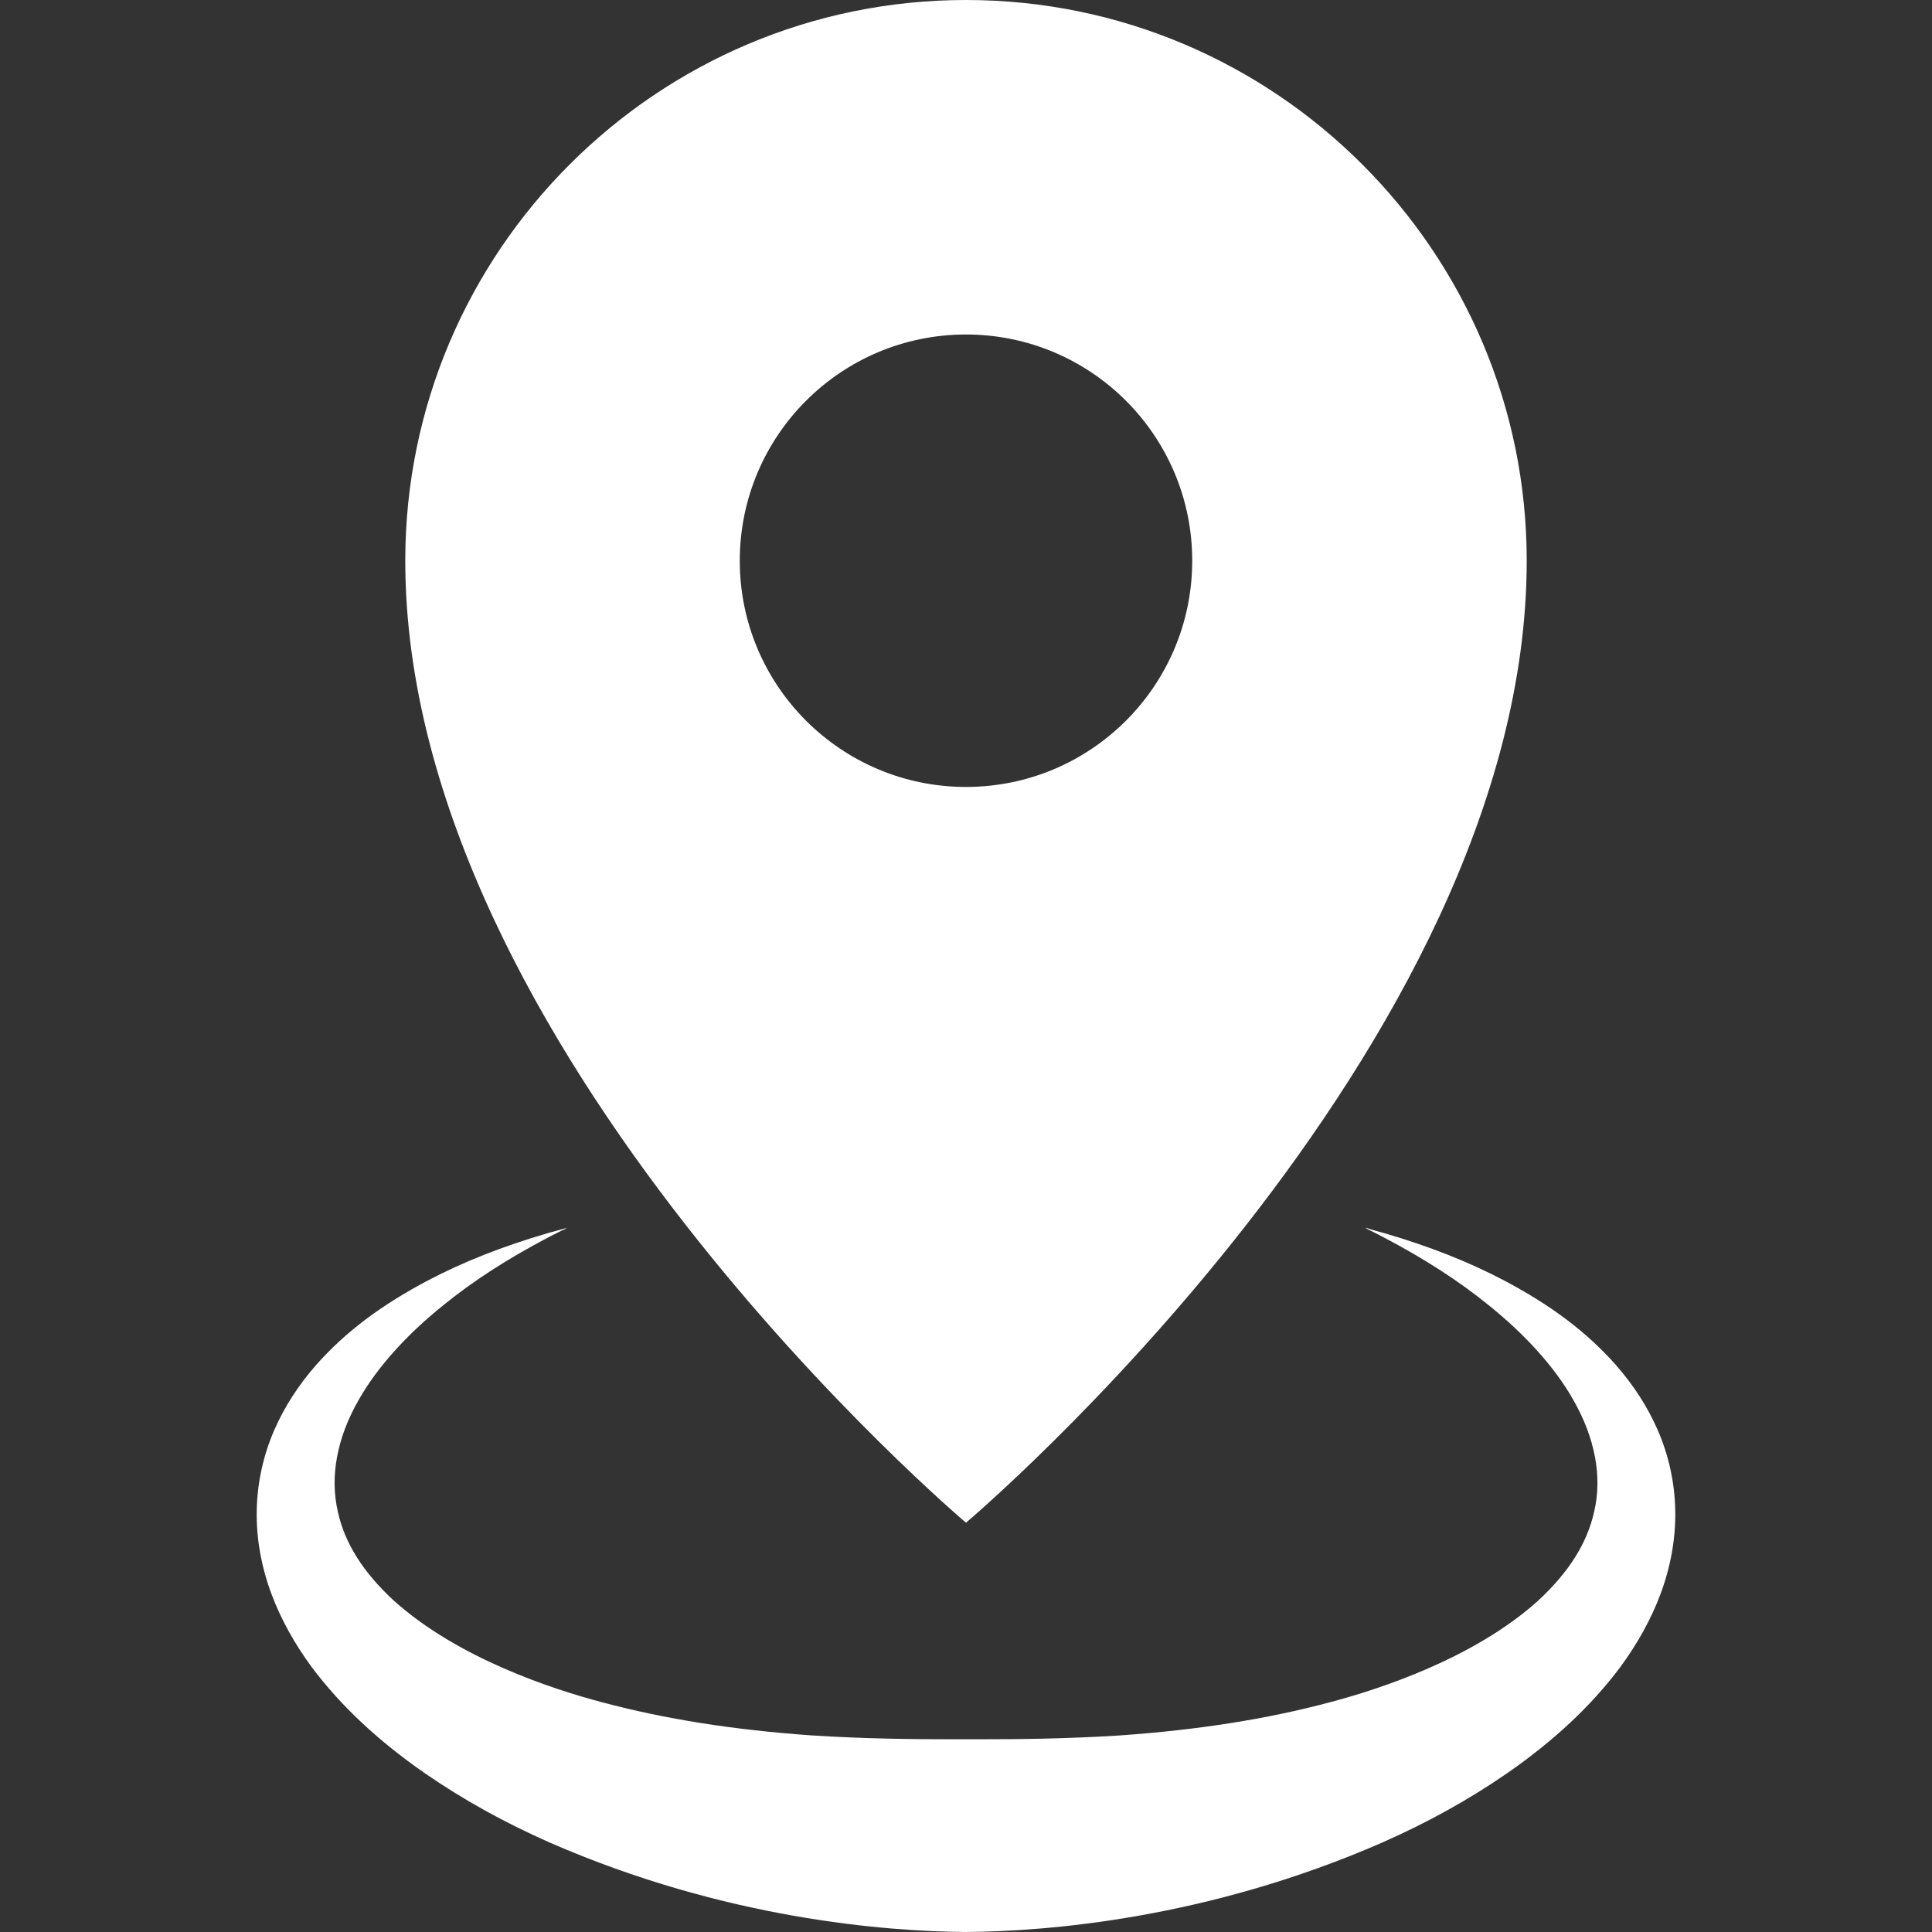
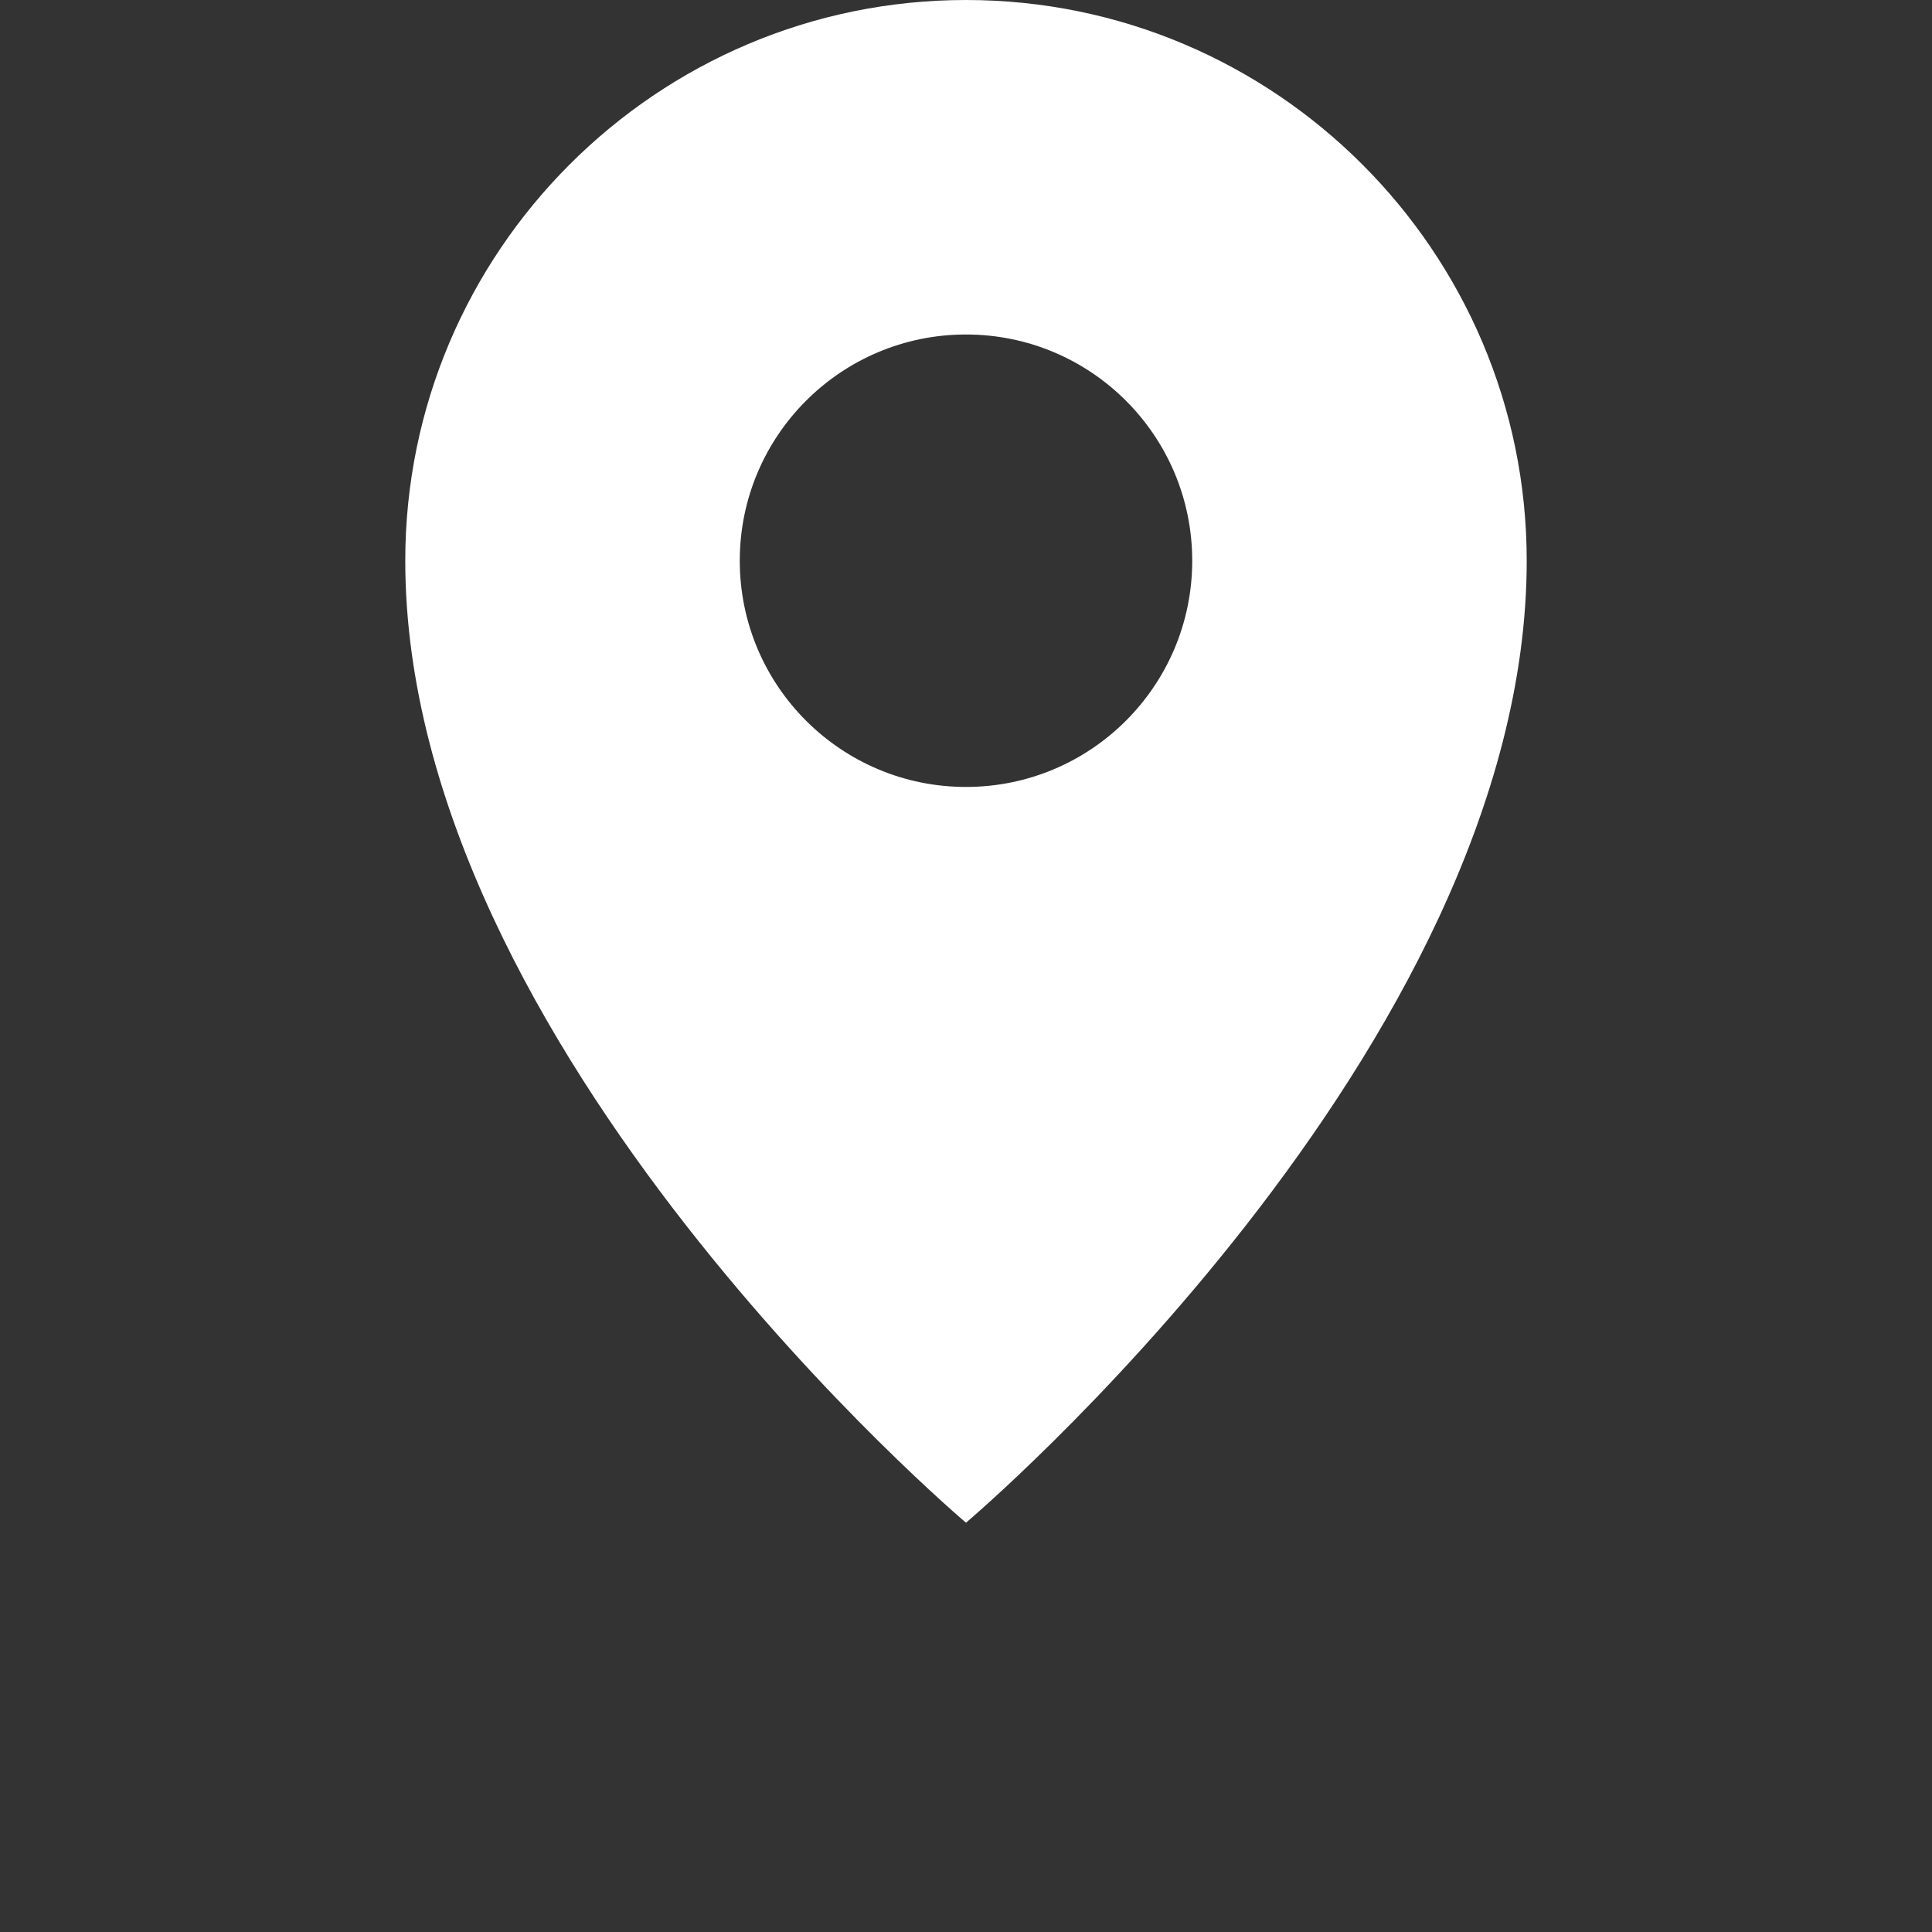
<svg xmlns="http://www.w3.org/2000/svg" version="1.1" id="_x31_0" x="0px" y="0px" viewBox="0 0 512 512" style="width: 32px; height: 32px; opacity: 1;" xml:space="preserve">
  <rect x="0" y="0" width="512" height="512" fill="#333333" stroke="none" />
  <style type="text/css">
	.st0{fill:#374149;}
</style>
  <g>
    <path class="st0" d="M255.998,403.535c0,0,148.598-125.554,148.598-254.938C404.596,66.66,337.94,0,255.998,0   C174.064,0,107.4,66.66,107.4,148.598C107.4,277.981,255.998,403.535,255.998,403.535z M255.998,88.645   c33.114,0,59.953,26.839,59.953,59.953c0,33.11-26.839,59.95-59.953,59.95c-33.11,0-59.95-26.84-59.95-59.95   C196.048,115.484,222.888,88.645,255.998,88.645z" style="fill: rgb(255, 255, 255);" />
-     <path class="st0" d="M439.276,378.902c-2.622-6.023-6.36-11.828-11.082-17.203c-7.691-8.676-17.145-15.805-29.738-22.438   c-9.309-4.886-19.625-8.957-31.504-12.43c-0.871-0.254-1.754-0.484-2.629-0.726c-0.847-0.278-1.718-0.485-2.531-0.863   c0.238,0.117,0.465,0.242,0.703,0.359c-0.258-0.07-0.515-0.145-0.774-0.215c1.653,0.817,3.29,1.649,4.91,2.497   c10.875,5.706,20,11.605,27.844,17.98c9.871,7.922,17.629,16.586,22.402,25.008c5.847,10.172,7.769,20.504,5.594,29.73   c-1.859,8.375-6.715,16.09-14.954,23.691c-16.906,15.188-41.859,23.352-55.195,26.859c-16.629,4.43-34.742,7.29-55.442,8.75   c-14.109,0.902-26.652,1.023-37.062,1.023h-7.633c-10.414,0-22.957-0.121-37.137-1.027c-20.629-1.453-38.738-4.316-55.339-8.738   c-13.367-3.515-38.325-11.683-55.325-26.961c-8.14-7.504-12.996-15.218-14.82-23.453c-2.207-9.379-0.285-19.711,5.527-29.821   c4.805-8.476,12.566-17.141,22.379-25.015c7.906-6.43,17.031-12.325,27.91-18.035c1.18-0.618,2.375-1.215,3.57-1.813   c0.454-0.179,0.898-0.382,1.371-0.519c-0.258,0.066-0.508,0.14-0.758,0.207c0.238-0.122,0.473-0.246,0.715-0.364   c-1.742,0.462-3.473,0.938-5.196,1.434c-11.914,3.485-22.226,7.551-31.527,12.438c-12.606,6.637-22.058,13.766-29.71,22.402   c-4.758,5.414-8.5,11.219-11.137,17.274c-2.942,6.715-4.555,14.11-4.668,21.442c-0.149,7.274,1.218,14.942,3.965,22.207   c2.441,6.515,6.035,13.015,10.613,19.234c7.723,10.277,17.539,19.48,29.989,28.121c10.175,7.019,21.027,13.039,33.14,18.386   c46.36,20.234,88.946,23.524,110.254,23.676c21.305-0.152,63.89-3.442,110.207-23.66c12.156-5.363,23.011-11.383,33.16-18.387   c12.477-8.656,22.293-17.863,29.949-28.05c4.641-6.305,8.234-12.805,10.688-19.344c2.73-7.242,4.102-14.914,3.953-22.238   C443.846,393.043,442.232,385.649,439.276,378.902z" style="fill: rgb(255, 255, 255);" />
  </g>
</svg>